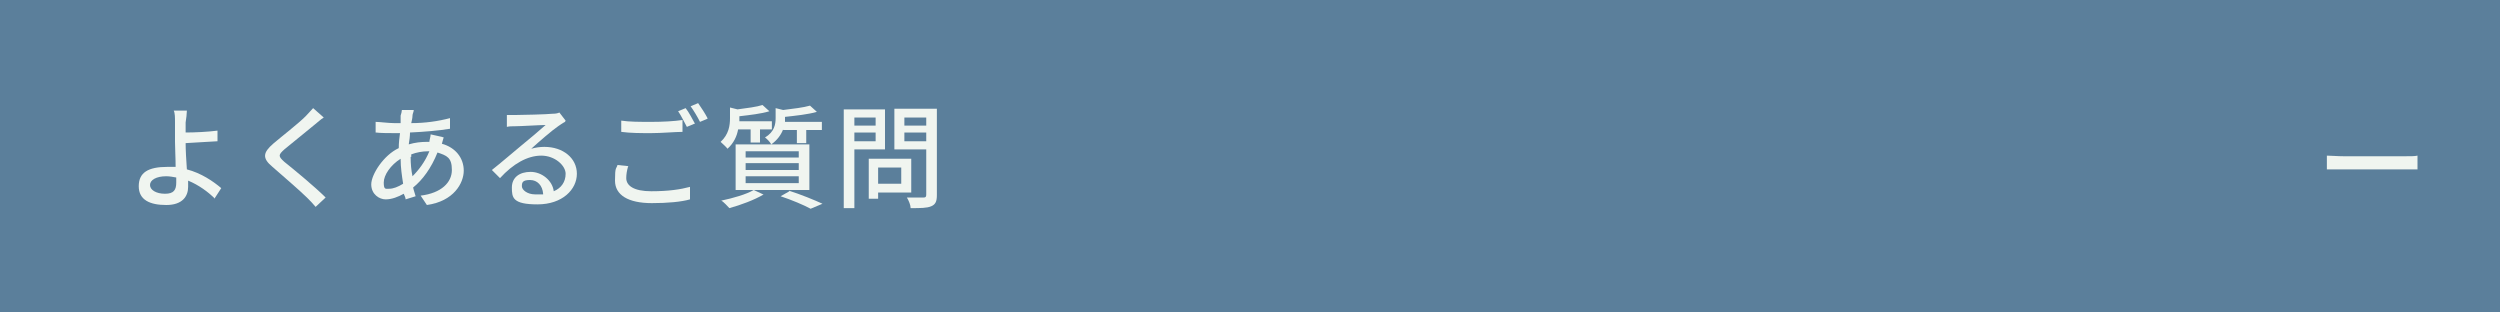
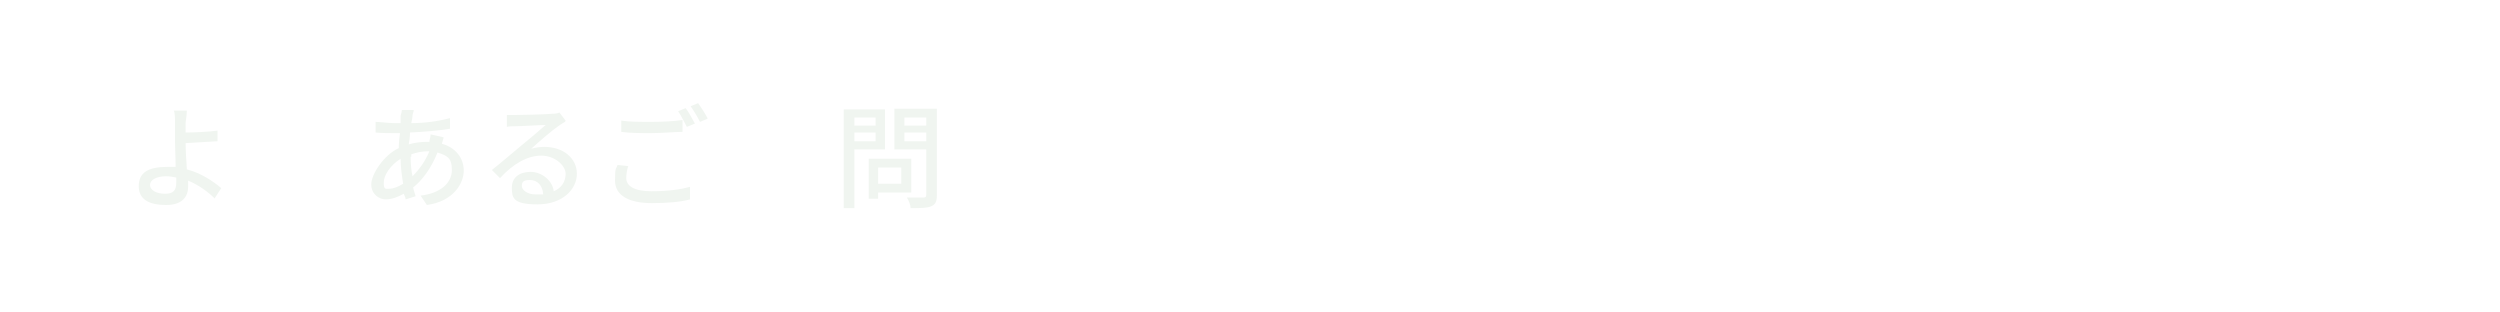
<svg xmlns="http://www.w3.org/2000/svg" version="1.1" viewBox="0 0 400 50">
  <defs>
    <style>
      .cls-1 {
        fill: #5b7f9b;
      }

      .cls-2 {
        isolation: isolate;
      }

      .cls-3 {
        fill: #f0f5f0;
      }
    </style>
  </defs>
  <g>
    <g id="_レイヤー_1" data-name="レイヤー_1">
      <g id="Group_448">
-         <rect id="Rectangle_52" class="cls-1" width="400" height="50" />
        <g id="_ー" class="cls-2">
          <g class="cls-2">
-             <path class="cls-3" d="M372.3,24.9c.6,0,1.7.1,2.7.1h9.8c.9,0,1.6,0,2-.1v2.2c-.4,0-1.2,0-2,0h-9.8c-1,0-2.1,0-2.7,0v-2.2Z" />
-           </g>
+             </g>
        </g>
        <g id="_疑問点のあれやこれ" data-name="疑問点のあれやこれ" class="cls-2">
          <g class="cls-2">
            <path class="cls-3" d="M34.4,31.8c-1.1-1.1-2.6-2.2-4.3-2.9,0,.4,0,.7,0,1,0,1.5-.9,2.9-3.5,2.9s-4.4-.8-4.4-3,1.5-3.1,4.6-3.1.9,0,1.3,0c0-1.4-.1-3-.1-4s0-2.3,0-3.1c0-.8,0-1.5-.2-1.9h2.1c0,.4-.1,1.3-.2,1.9,0,.5,0,1,0,1.6,1.4,0,3.6-.1,5.1-.3v1.7c-1.5.1-3.7.2-5.1.3,0,1.1.1,2.8.2,4.2,2.3.6,4.2,1.9,5.5,3l-1.1,1.7ZM28.2,28.4c-.5-.1-1.1-.2-1.6-.2-1.6,0-2.6.6-2.6,1.4s1,1.4,2.4,1.4,1.8-.6,1.8-1.8,0-.5,0-.9Z" />
-             <path class="cls-3" d="M51.8,18.8c-.5.3-1,.8-1.4,1.1-1.2,1-3.7,3-4.9,4-1,.9-1,1.1,0,2,1.5,1.2,4.9,4,6.6,5.7l-1.6,1.5c-.4-.5-.9-1-1.4-1.5-1-1-3.9-3.5-5.5-4.9-1.7-1.4-1.5-2.3.1-3.7,1.4-1.2,4-3.2,5.2-4.4.4-.4.9-1,1.2-1.3l1.7,1.5Z" />
            <path class="cls-3" d="M71,22c-.1.2-.2.7-.3,1,2.2.6,3.5,2.3,3.5,4.3s-1.6,4.9-5.9,5.5l-1-1.5c3.3-.4,5-2.1,5-4.1s-.8-2.3-2.3-2.8c-1,2.5-2.4,4.4-3.9,5.6.1.5.3,1,.4,1.4l-1.6.5c0-.3-.2-.6-.3-.9-.9.5-1.9.9-2.9.9s-2.3-.8-2.3-2.4,2-4.7,4.4-5.8c0-.8.1-1.7.2-2.4h-.9c-.8,0-2.2,0-3-.1v-1.7c.6,0,2.1.2,3,.2h1v-1.2c.1-.3.2-.7.2-.9h1.9c0,.3-.2.6-.2.9,0,.3-.1.8-.2,1.2,2.2,0,4.3-.3,6.2-.8v1.7c-1.8.3-4.2.5-6.4.6,0,.6-.1,1.3-.2,1.9,1-.3,2-.4,2.8-.4s.3,0,.5,0c0-.3.2-.8.2-1.2l1.8.4ZM64.5,29.4c-.2-1.3-.4-2.6-.4-4-1.6,1-2.7,2.6-2.7,3.8s.3,1,.9,1,1.4-.3,2.2-.8ZM65.7,25.1c0,1.1.1,2.2.3,3.1,1-1,2-2.3,2.7-4h-.1c-1.1,0-2,.2-2.8.5v.4Z" />
            <path class="cls-3" d="M90.4,19.5c-.4.2-.8.5-1.1.7-.9.6-3.1,2.5-4.3,3.6.7-.2,1.4-.3,2.1-.3,3,0,5.2,1.8,5.2,4.3s-2.3,4.9-6.3,4.9-4.1-1.1-4.1-2.7,1.2-2.5,3-2.5,3.5,1.4,3.7,3.1c1.2-.5,1.9-1.5,1.9-2.8s-1.7-2.9-3.9-2.9-4.5,1.3-6.6,3.6l-1.3-1.3c1.4-1.1,3.6-3,4.7-3.9,1-.8,3-2.5,3.9-3.3-.9,0-4,.2-4.9.2-.5,0-.9,0-1.3.1v-1.9c.4,0,.9,0,1.4,0,.9,0,5-.1,5.9-.2.6,0,.9-.1,1.1-.2l1,1.3ZM86.9,31c-.1-1.3-.9-2.2-2.1-2.2s-1.3.4-1.3,1,.9,1.3,2.1,1.3.9,0,1.3,0Z" />
            <path class="cls-3" d="M100.5,26.6c-.2.7-.3,1.3-.3,1.9,0,1.2,1.2,2.1,4,2.1s4.7-.3,6.2-.7v2c-1.4.4-3.6.6-6.1.6-3.8,0-5.9-1.3-5.9-3.6s.2-1.8.4-2.5l1.9.2ZM99.4,19.3c1.3.2,3,.2,4.8.2s3.7-.1,5-.3v1.9c-1.2,0-3.3.2-5,.2s-3.3,0-4.8-.2v-1.9ZM111.1,19.8l-1.2.5c-.4-.7-.9-1.8-1.4-2.5l1.2-.5c.5.6,1.1,1.8,1.5,2.5ZM113.2,19l-1.2.5c-.4-.8-1-1.8-1.5-2.5l1.2-.5c.5.7,1.2,1.8,1.5,2.4Z" />
-             <path class="cls-3" d="M118.1,20.7c-.2,1.1-.7,2.2-1.7,3.1-.2-.3-.8-.8-1.1-1.1,1.3-1.2,1.5-2.6,1.5-3.8v-1.7l1.2.3c1.5-.2,3.1-.4,4-.7l1.1,1c-1.3.4-3.1.6-4.8.8v.4c0,.1,0,.3,0,.4h5.2v1.3h-1.9v2.1h-1.5v-2.1h-1.9ZM122.2,31.1c-1.5.9-3.7,1.7-5.5,2.2-.3-.3-.9-1-1.3-1.2,1.9-.4,4-1,5.2-1.7l1.5.7ZM117.7,23.1h11.8v7.3h-11.8v-7.3ZM119.3,25.2h8.5v-1h-8.5v1ZM119.3,27.2h8.5v-1.1h-8.5v1.1ZM119.3,29.3h8.5v-1.1h-8.5v1.1ZM125.3,20.7c-.3.8-.9,1.7-1.9,2.4-.2-.4-.7-.9-1-1.1,1.5-.9,1.7-2.1,1.7-3.1v-1.6l1.2.3c1.6-.2,3.3-.4,4.3-.7l1.1,1c-1.4.4-3.3.6-5.1.8v.3c0,.1,0,.3,0,.5h5.9v1.3h-2.5v2.1h-1.5v-2.1h-2.2ZM126.2,30.5c1.9.6,4.1,1.5,5.4,2.1l-1.9.8c-1.1-.6-3-1.4-4.8-2l1.4-.8Z" />
            <path class="cls-3" d="M136.7,23.9v9.4h-1.7v-15.8h6.6v6.4h-5ZM136.7,18.8v1.3h3.4v-1.3h-3.4ZM140.1,22.6v-1.4h-3.4v1.4h3.4ZM140.5,30.8v1h-1.5v-6.4h6.8v5.4h-5.2ZM140.5,26.8v2.6h3.7v-2.6h-3.7ZM149.9,31.2c0,1-.2,1.5-.9,1.8-.7.3-1.7.3-3.3.3,0-.5-.3-1.2-.6-1.7,1.1,0,2.3,0,2.7,0,.3,0,.4-.1.4-.5v-7.2h-5.1v-6.5h6.8v13.7ZM144.7,18.8v1.3h3.5v-1.3h-3.5ZM148.2,22.6v-1.4h-3.5v1.4h3.5Z" />
          </g>
        </g>
      </g>
    </g>
  </g>
</svg>